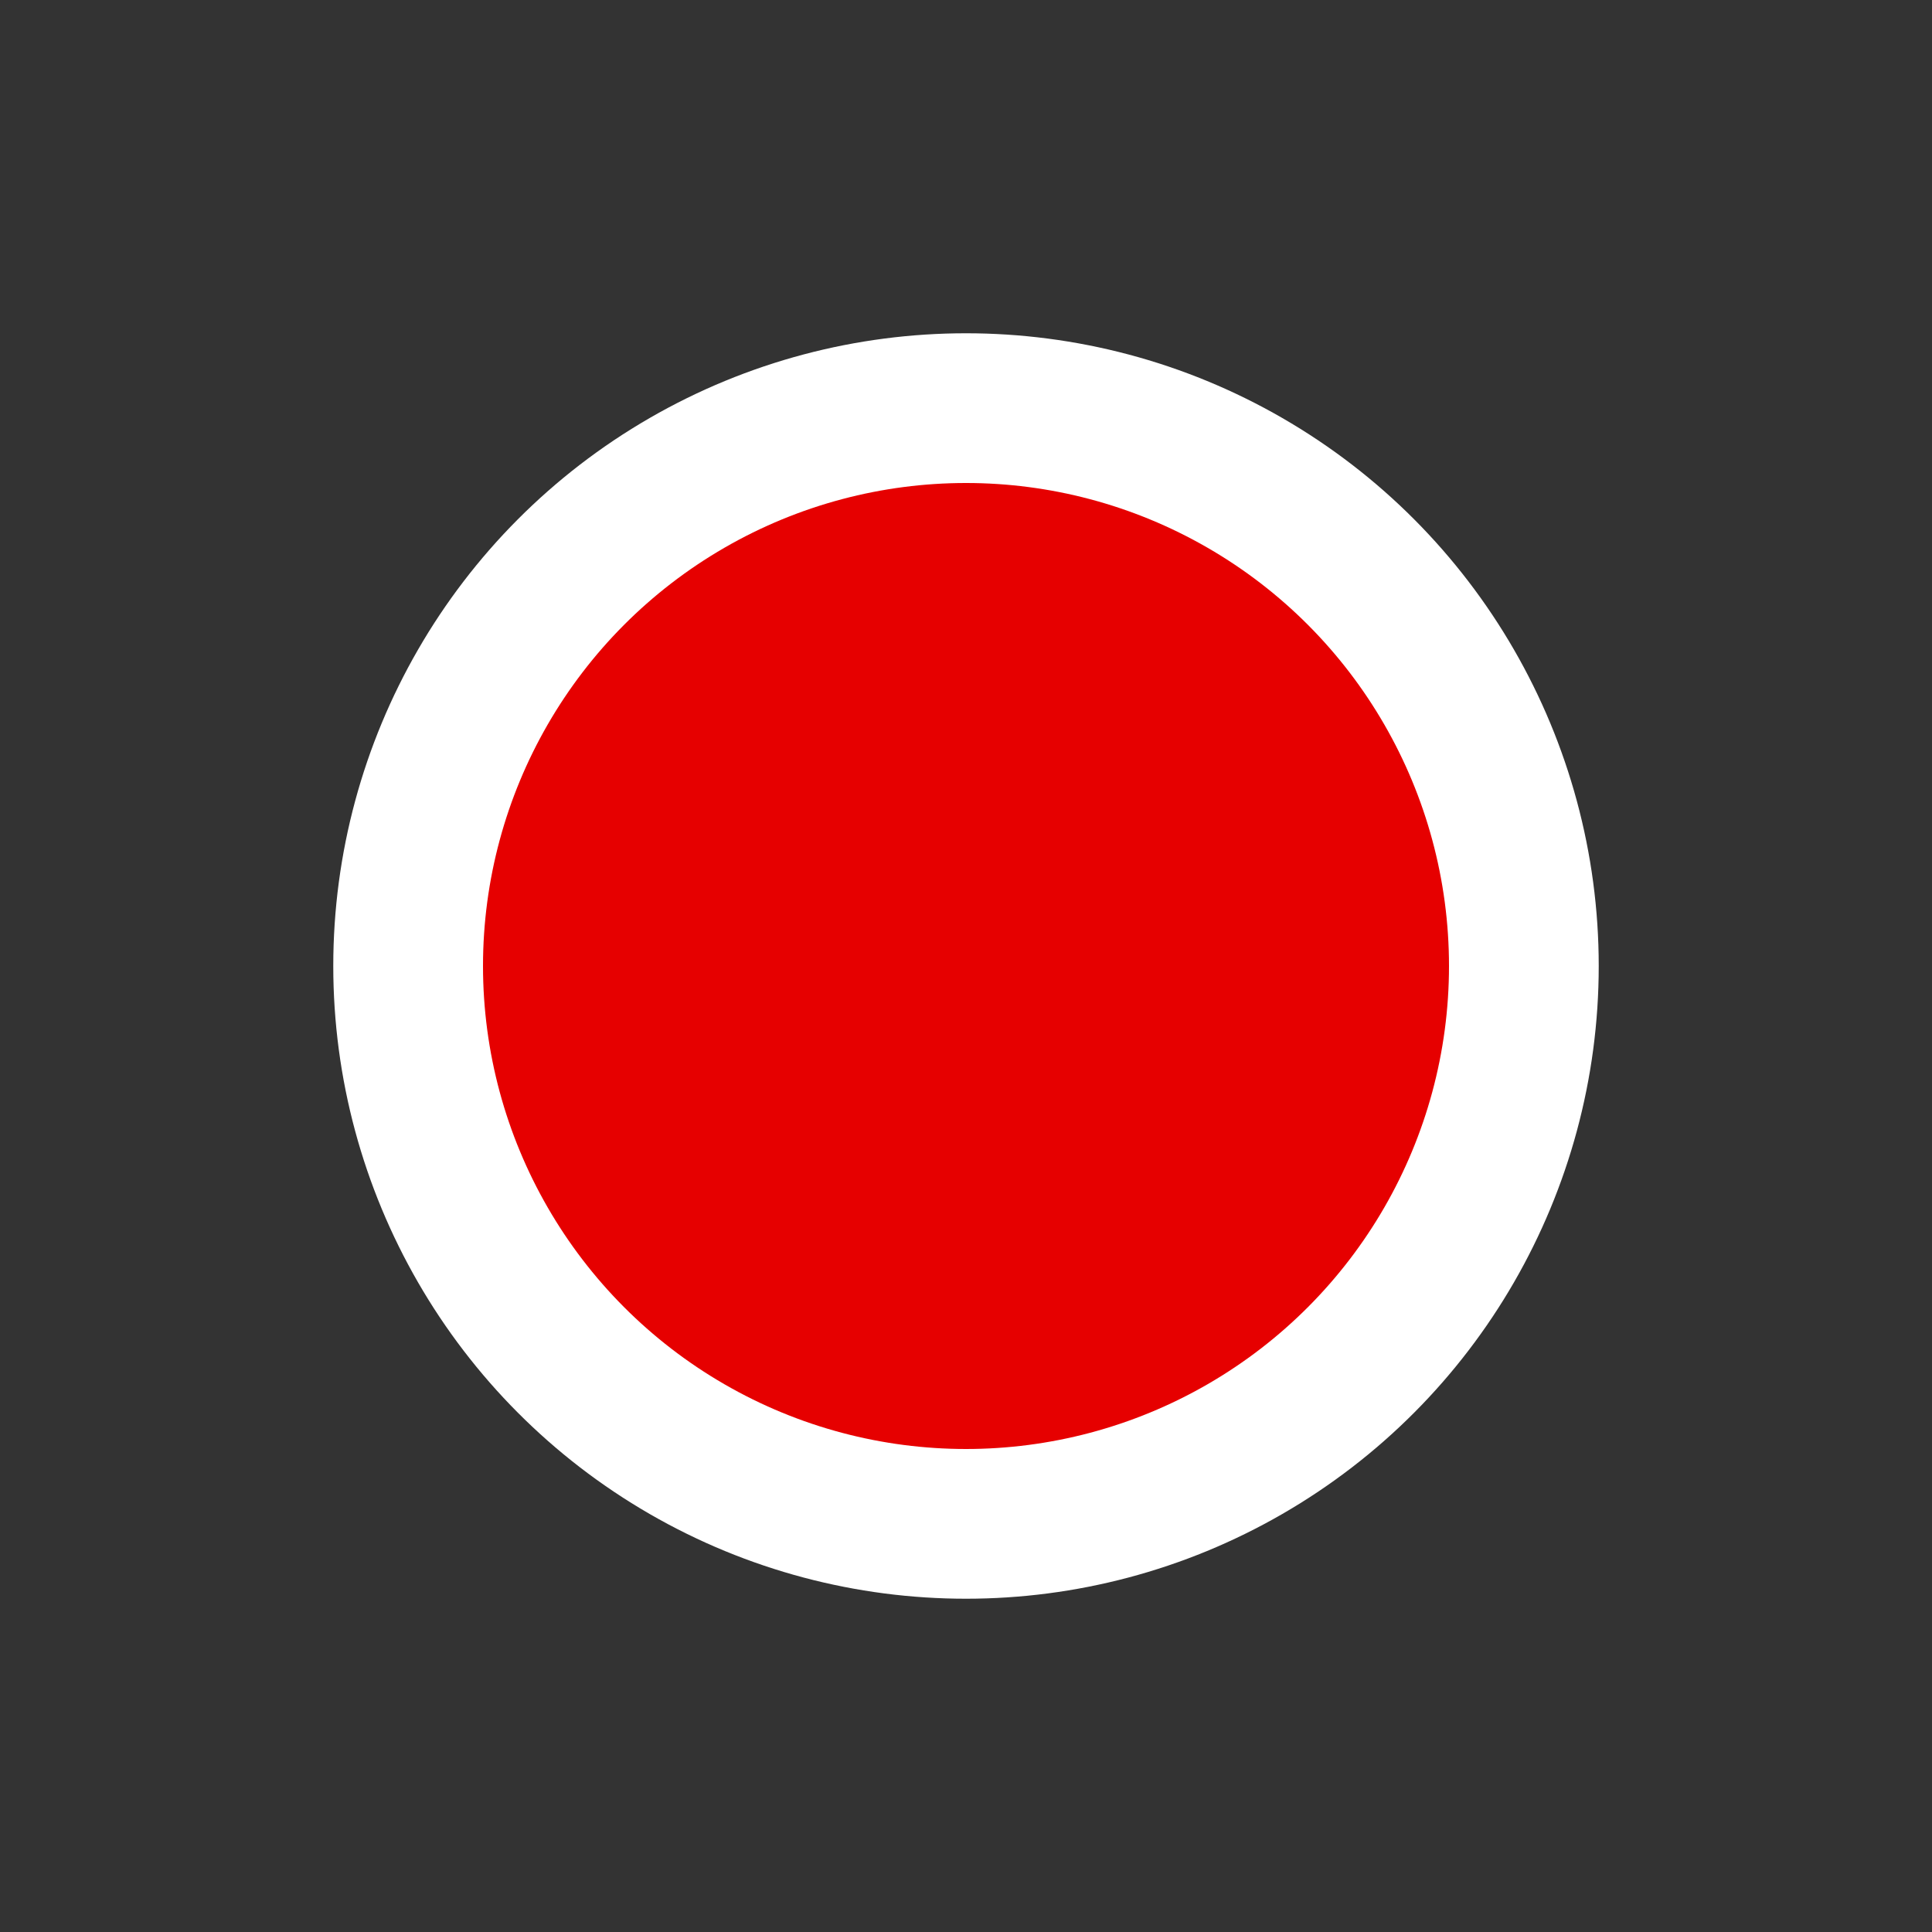
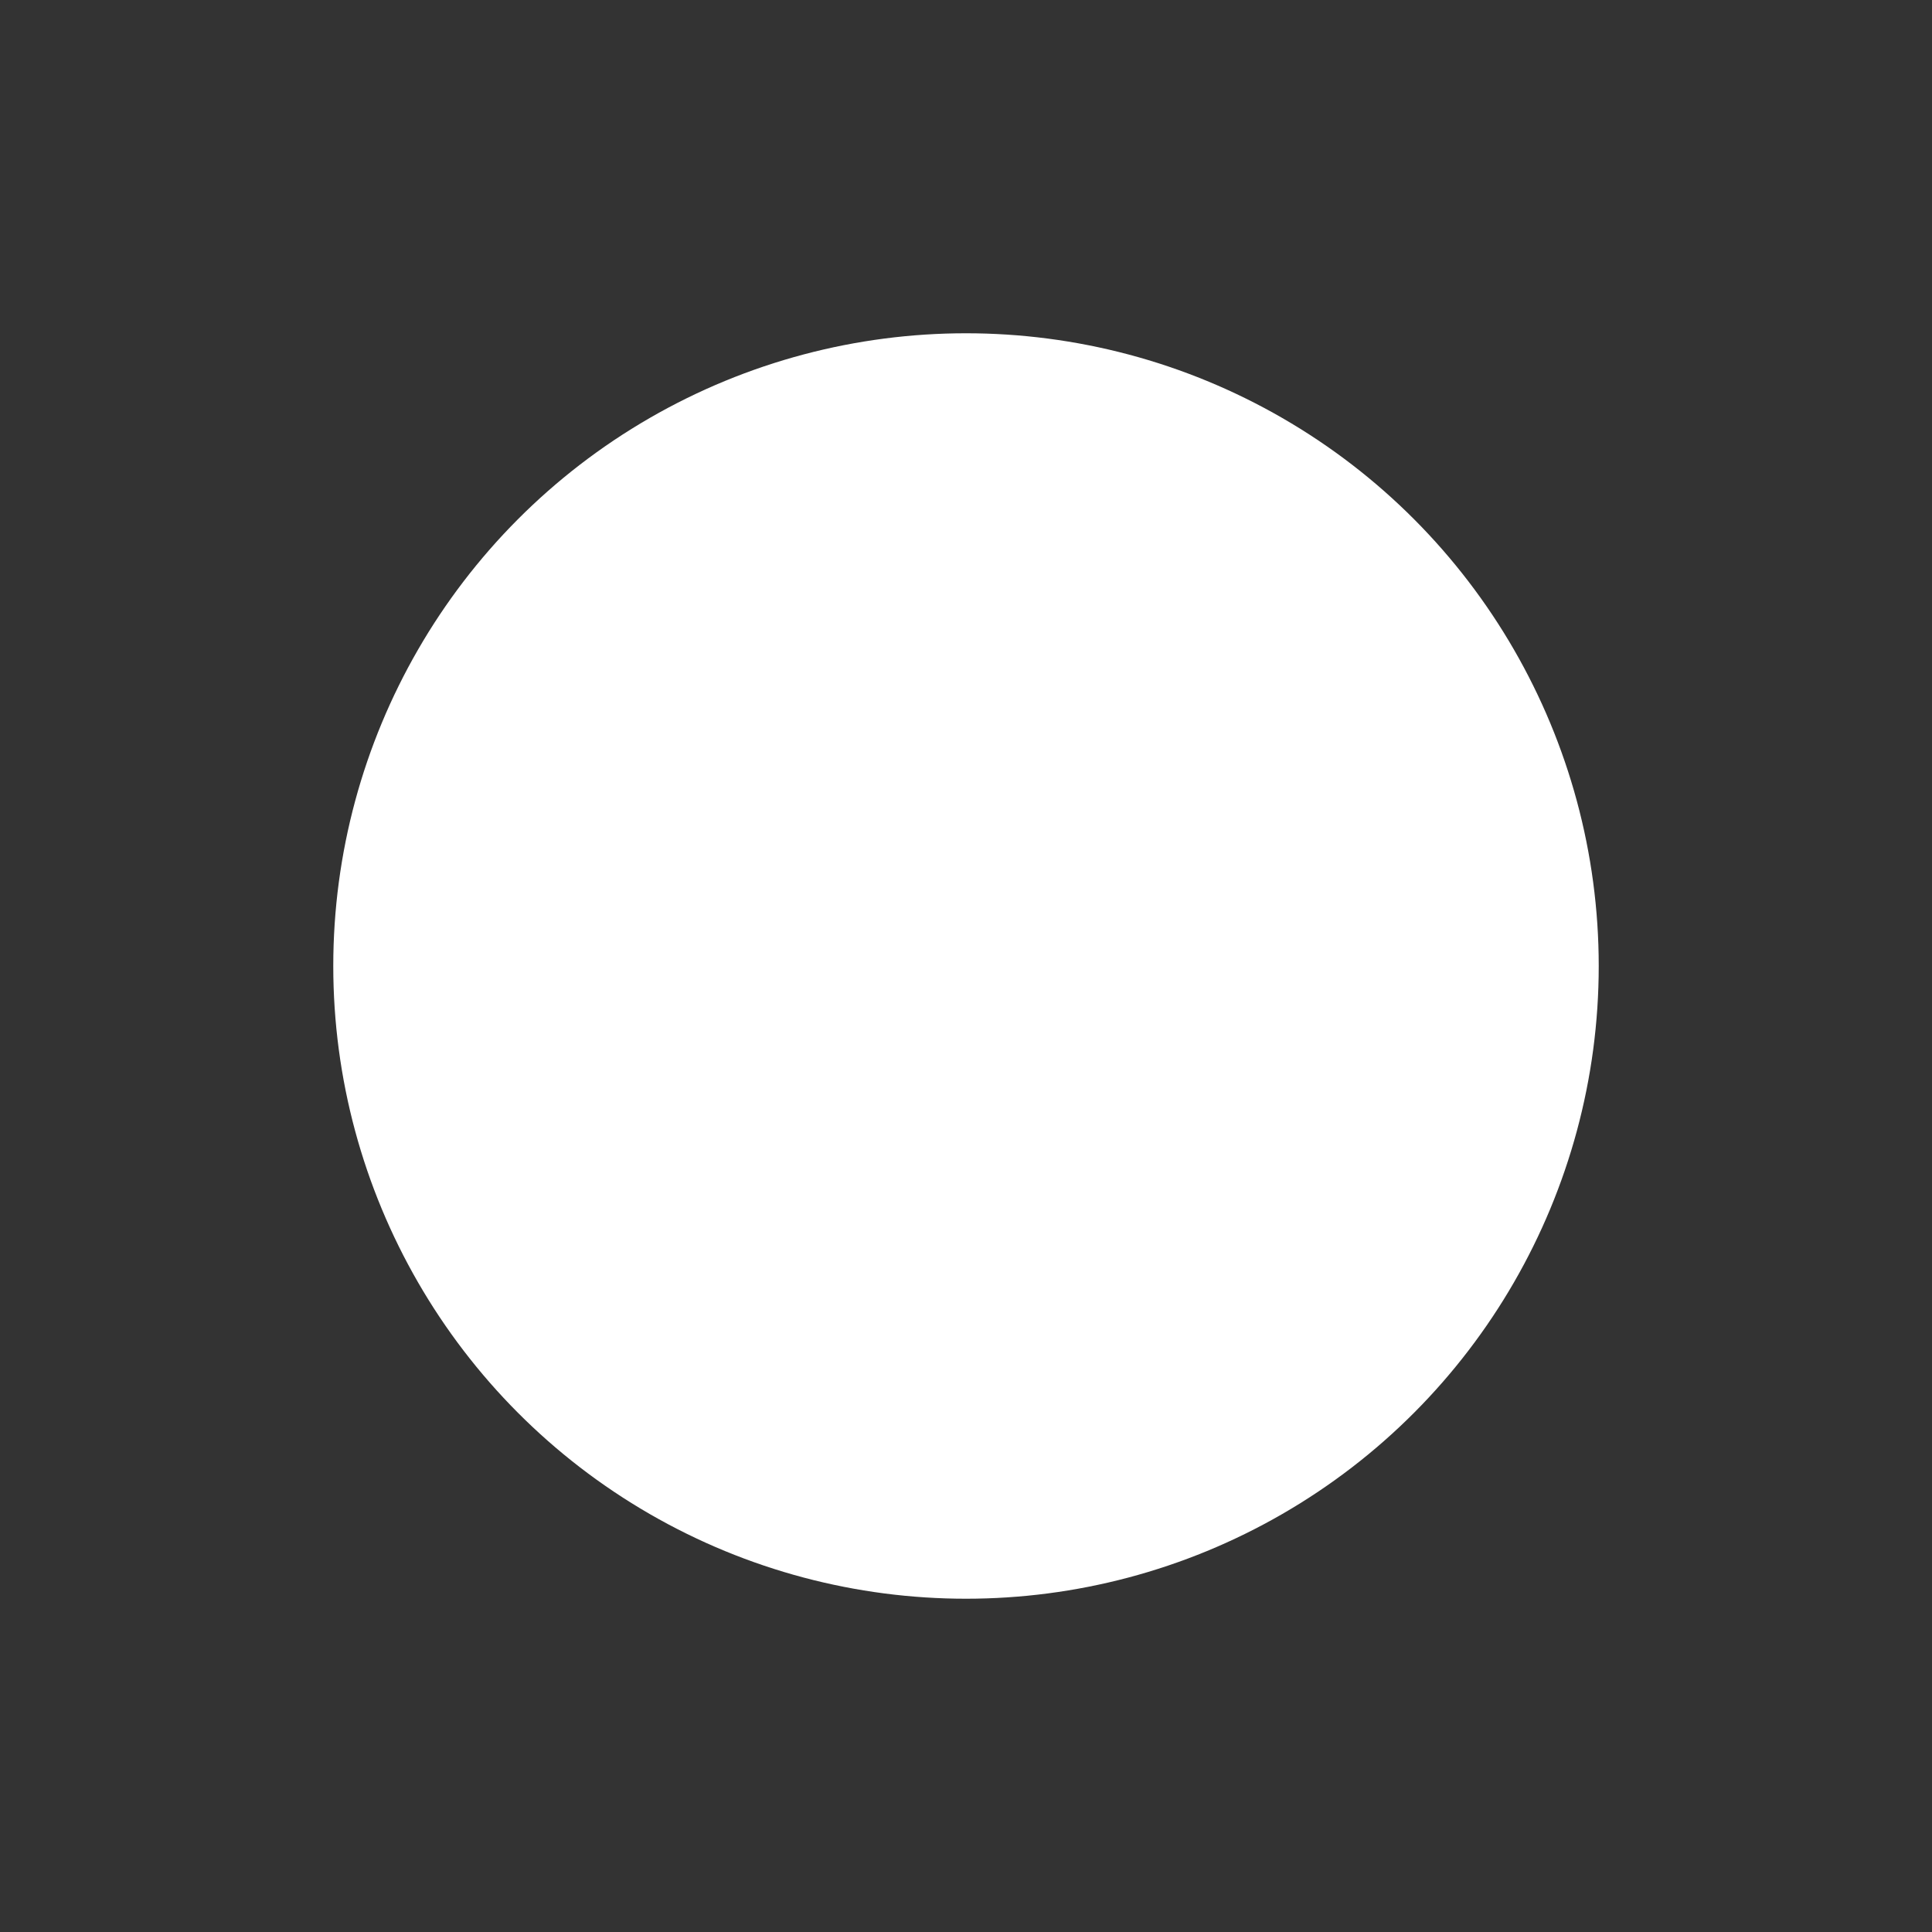
<svg xmlns="http://www.w3.org/2000/svg" id="Ebene_1" width="40" height="40" version="1.1" viewBox="0 0 40 40">
  <rect x="0" y="0" width="40" height="40" fill="#333333" stroke="none" />
  <defs>
    <style>
      .st0 {
        fill: #e60000;
      }

      .st1 {
        fill: #fff;
      }
    </style>
  </defs>
  <g id="Ebene_1-2">
    <circle class="st1" cx="20" cy="20" r="13.1" />
  </g>
  <g id="Ebene_11" data-name="Ebene_1">
    <g id="Ebene_1-21" data-name="Ebene_1-2">
      <g id="Ebene_1-22" data-name="Ebene_1-2">
-         <circle class="st0" cx="20" cy="20" r="10" />
-       </g>
+         </g>
    </g>
  </g>
</svg>